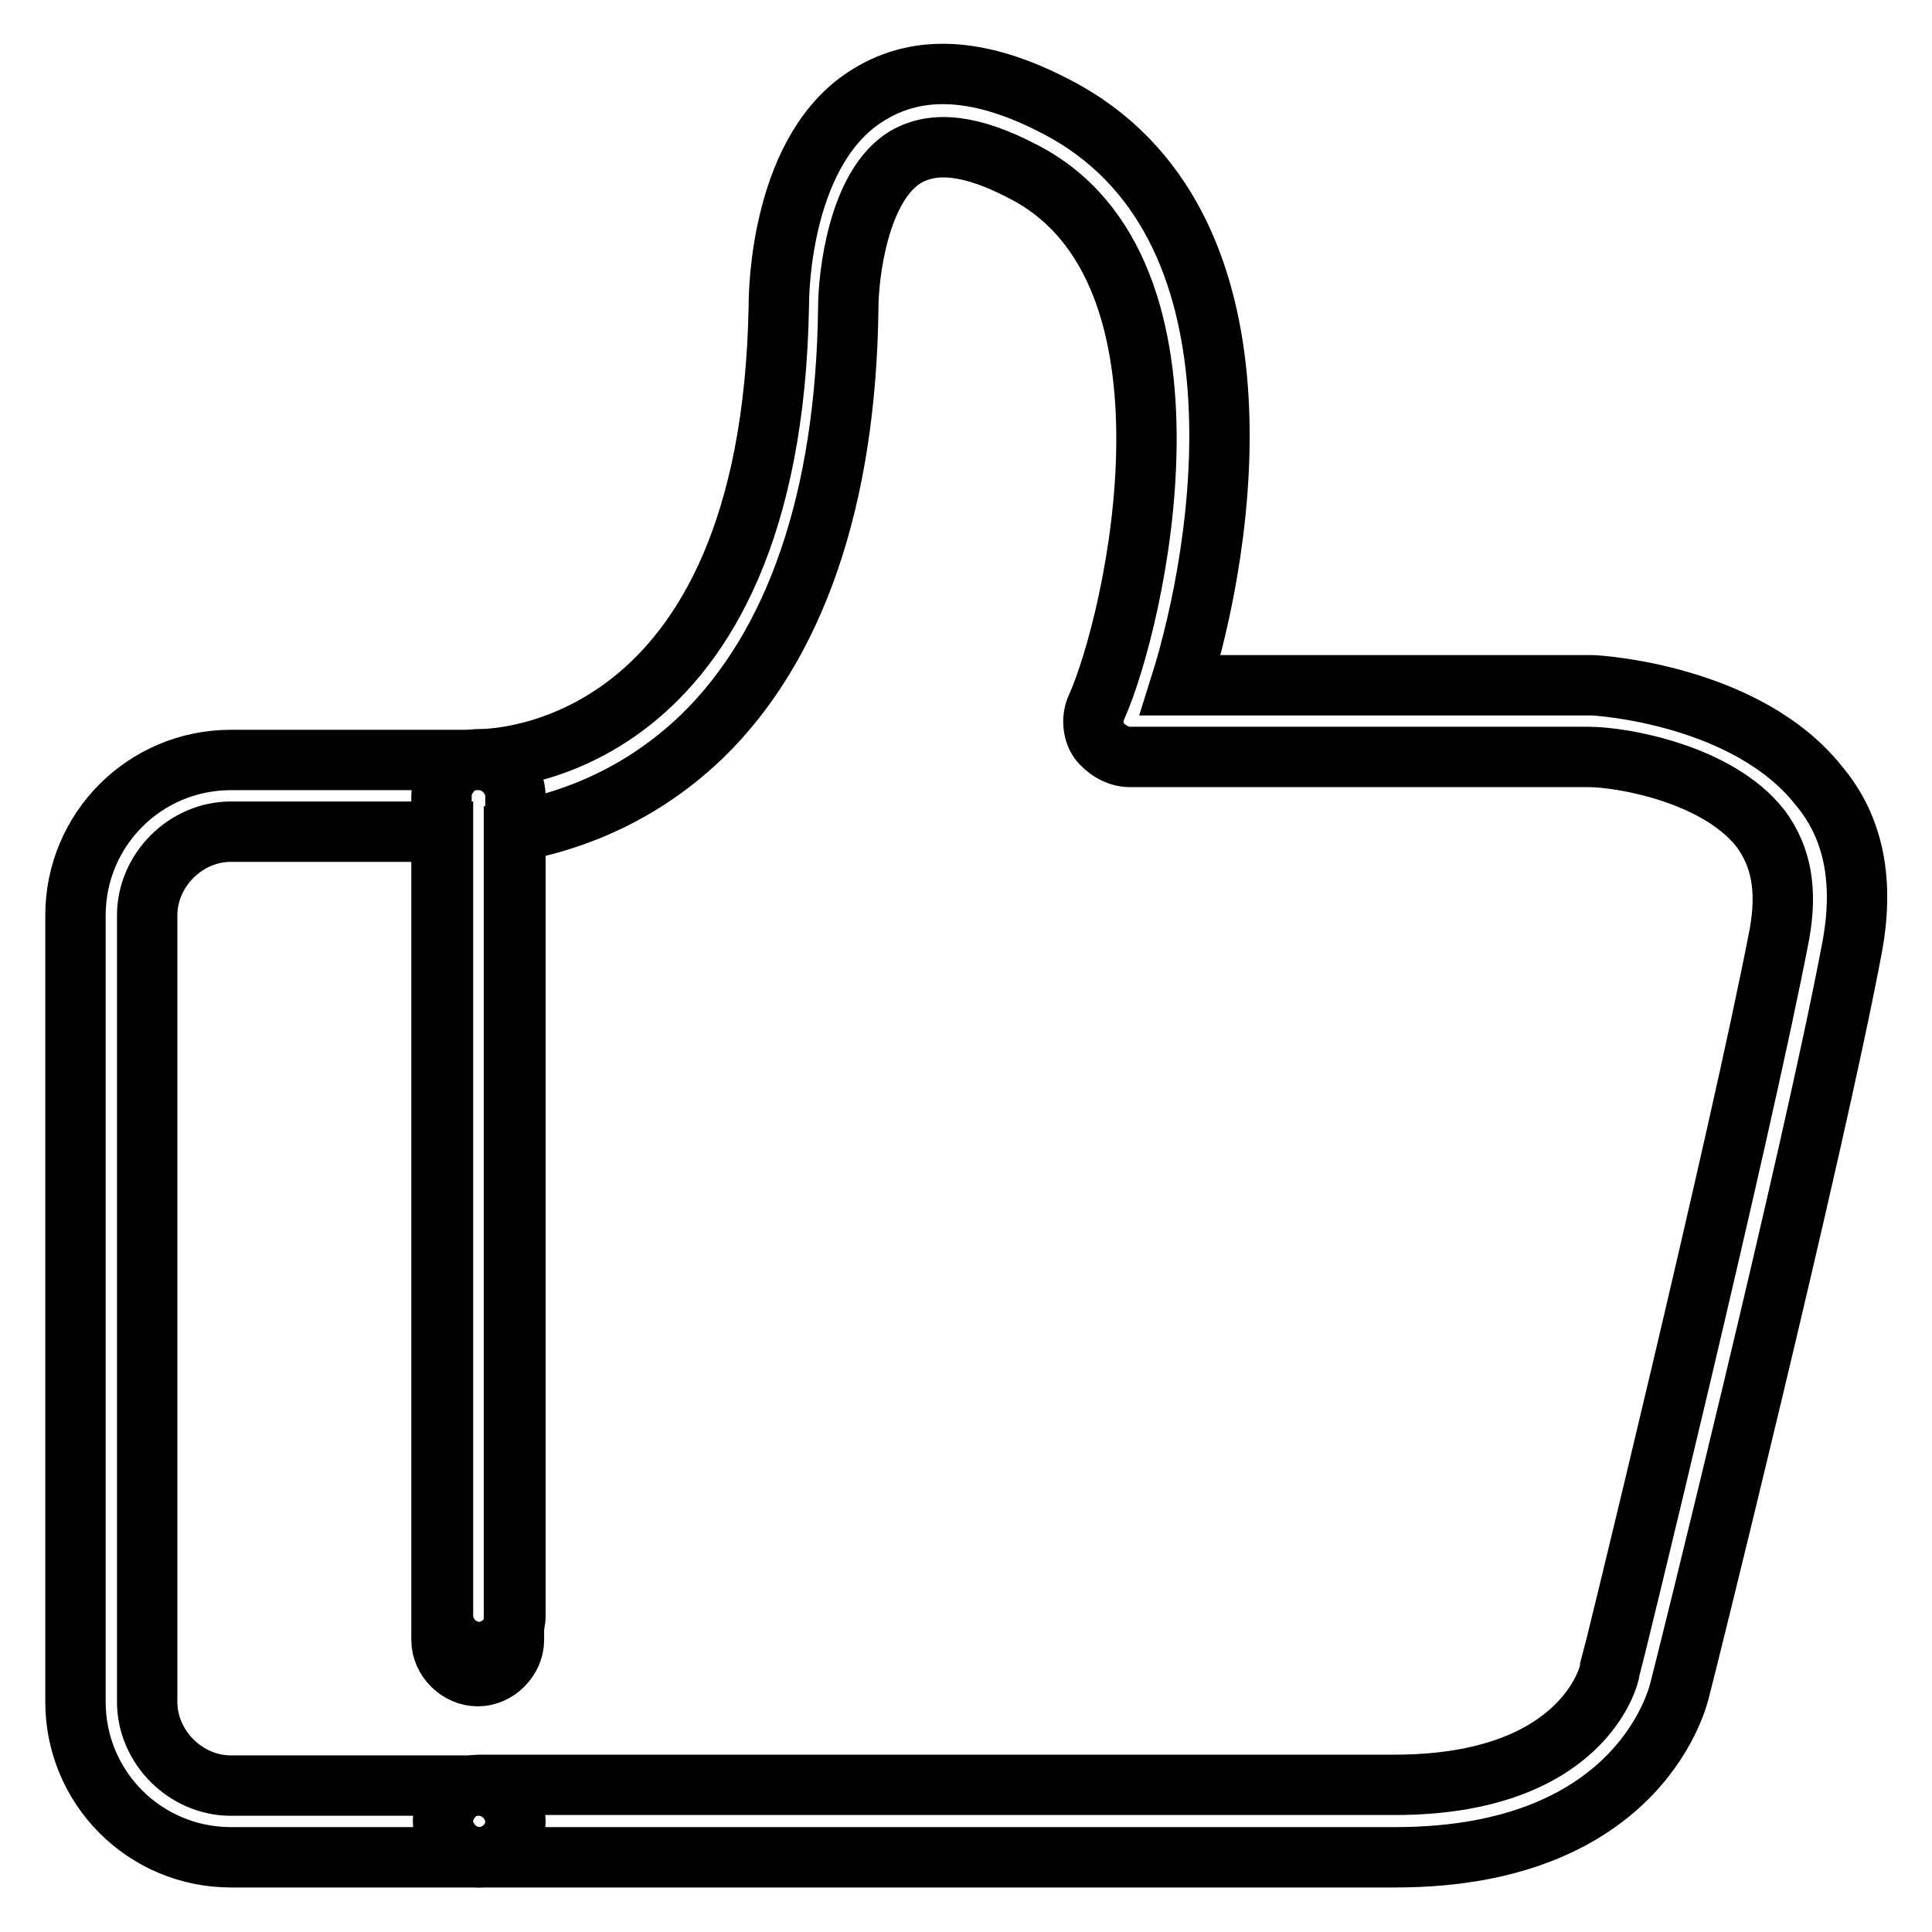
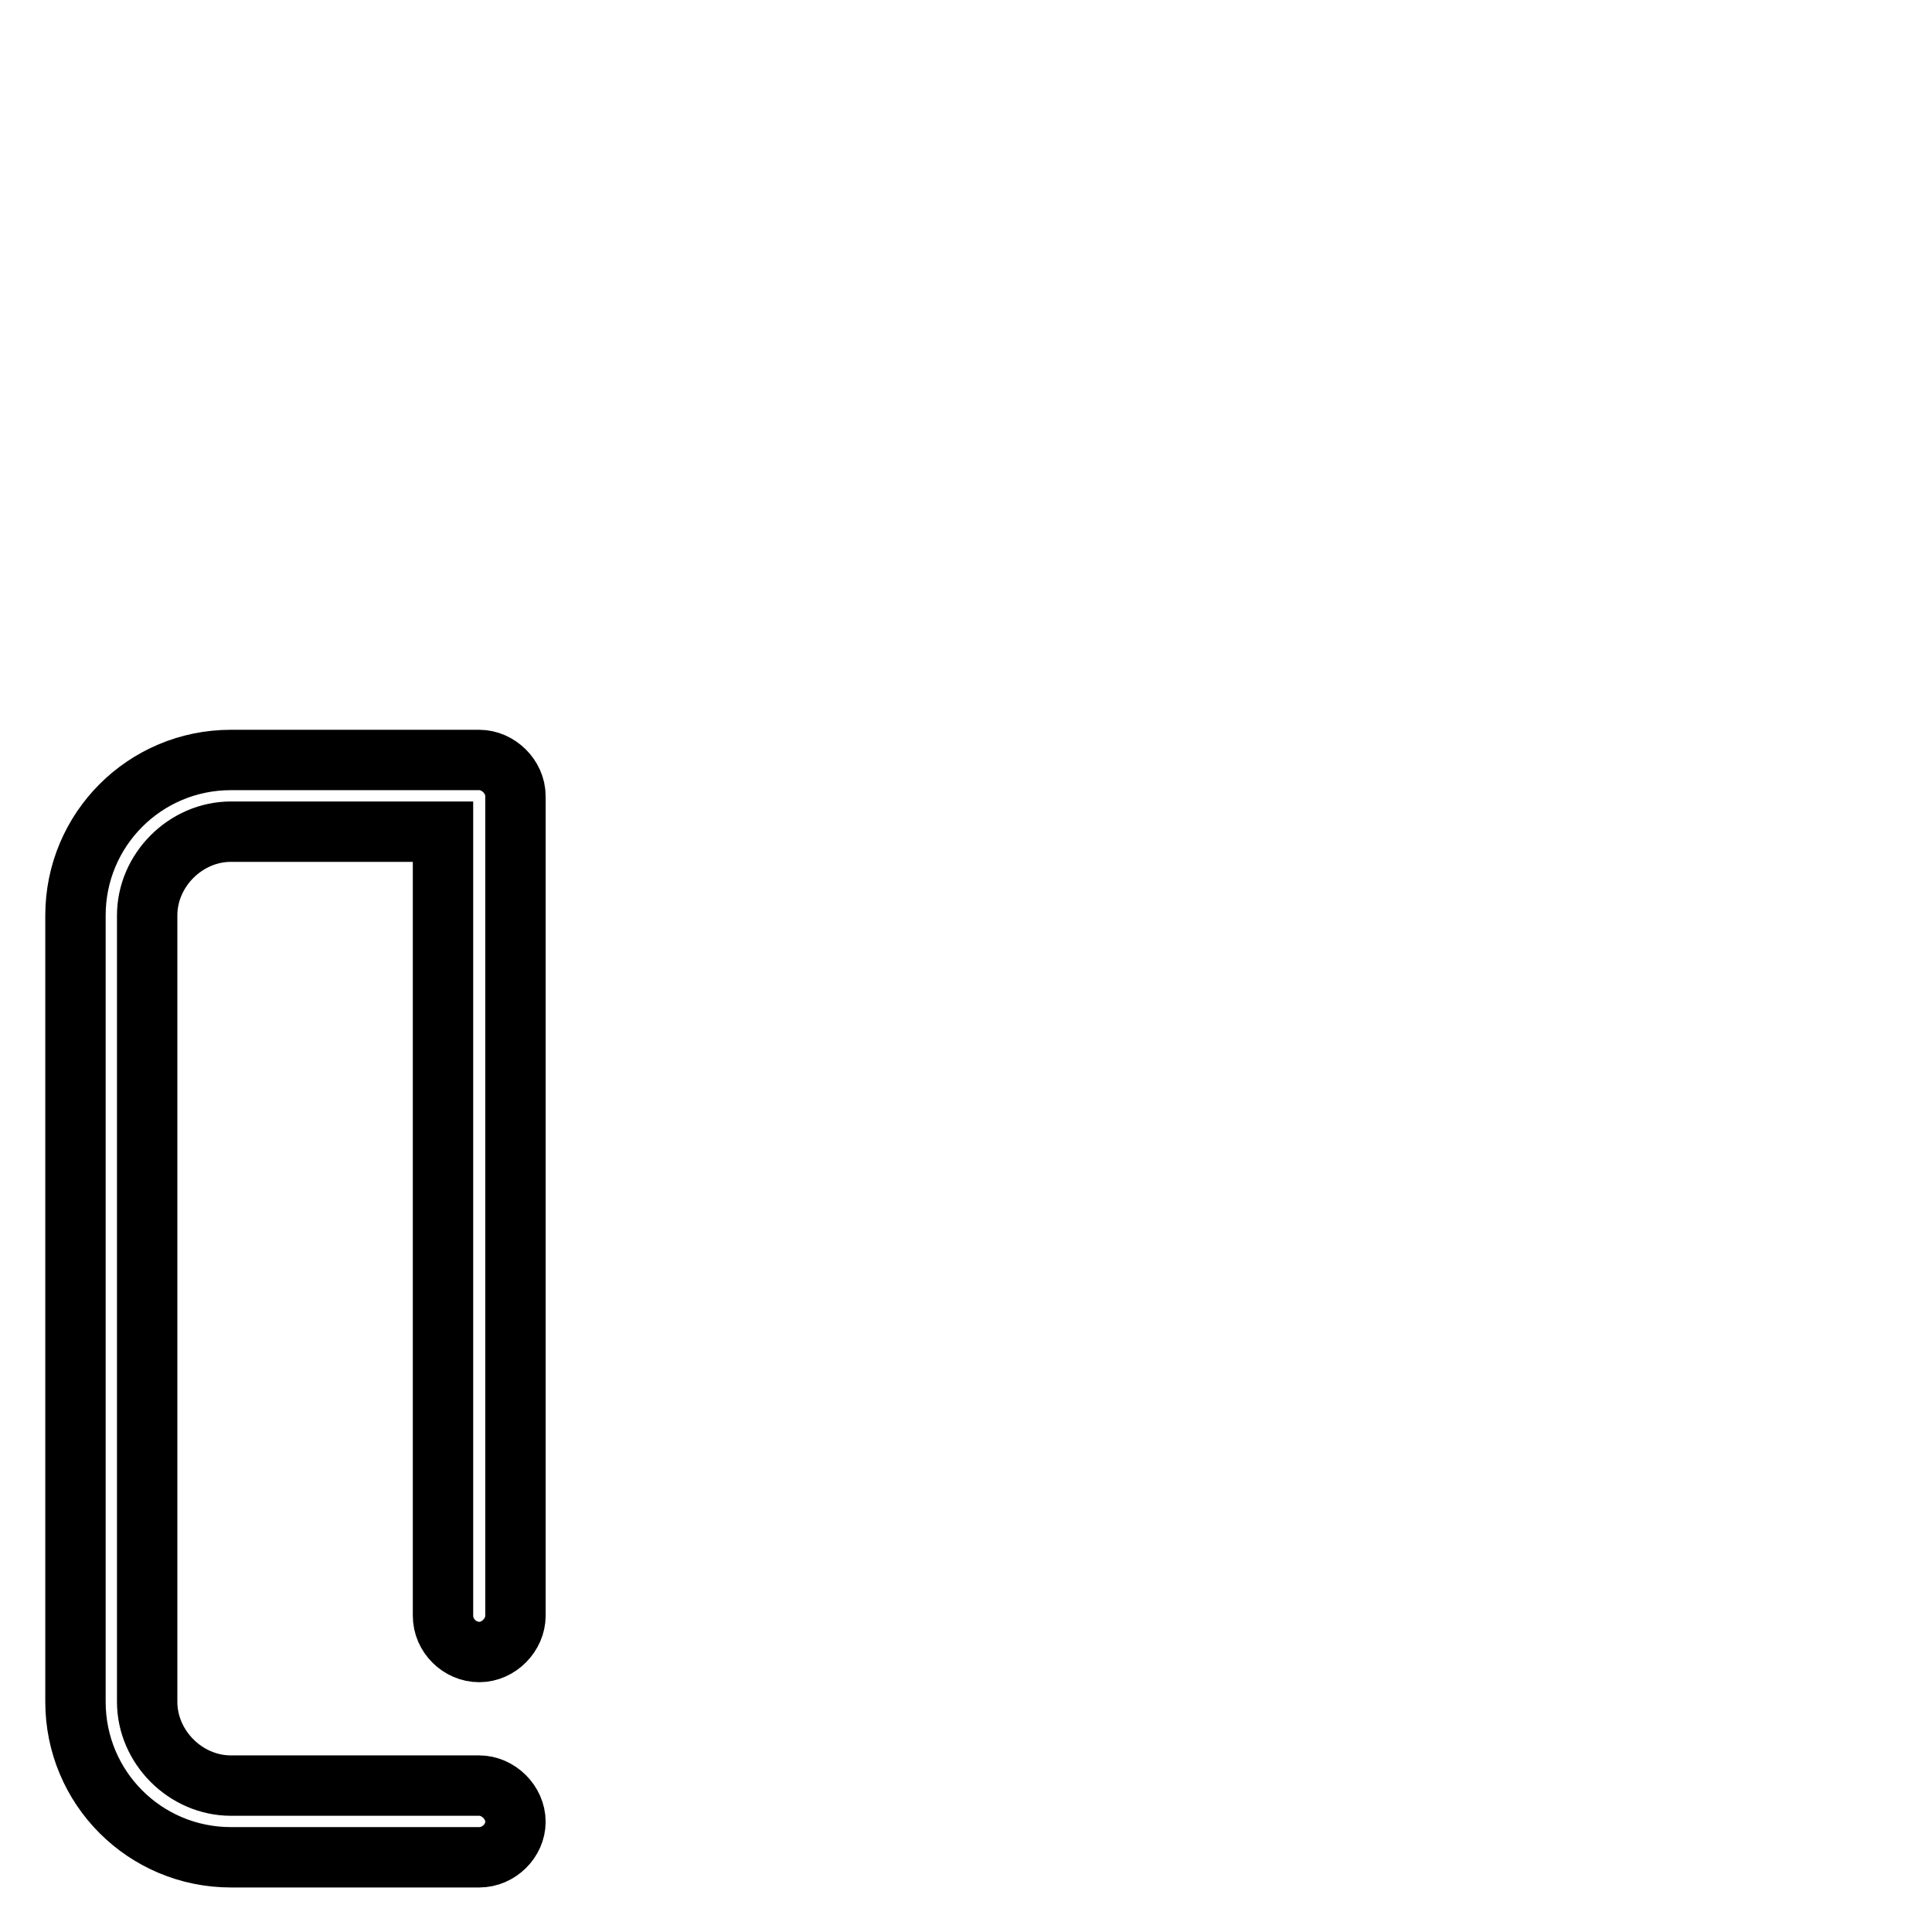
<svg xmlns="http://www.w3.org/2000/svg" version="1.1" x="0px" y="0px" viewBox="0 0 256 256" enable-background="new 0 0 256 256" xml:space="preserve">
  <g>
-     <path stroke-width="8" fill-opacity="0" stroke="#000000" d="M184.9,246.1H63.5c-2.5,0-4.8-2.2-4.8-4.8c0-2.5,2.2-4.8,4.8-4.8h121.3c25,0,28.5-14.6,28.5-15.2 c0.3-0.9,17.4-71,22.5-97.6c1-5.7,0.3-10.1-2.5-13.9c-5.7-7.3-18.4-9.5-22.8-9.5h-60.8c-1.6,0-3.2-1-4.1-2.2 c-0.9-1.3-0.9-3.2-0.3-4.4c5.1-11.4,15.8-58-9.8-71c-6.7-3.5-11.7-4.1-15.5-1.9c-6.3,3.8-7.6,15.8-7.6,20 c-0.3,25.3-7,44.7-19.3,56.7c-9.2,8.9-19.3,11.7-25,12.7v107.1c0,2.5-2.2,4.8-4.8,4.8c-2.5,0-4.8-2.2-4.8-4.8V105.4 c0-1.3,0.6-2.5,1.6-3.5c0.9-1,2.2-1.3,3.5-1.3c1.6,0,38.6-0.3,39.6-60.2c0-1.9,0.3-20.9,12-27.9c6.7-4.1,14.9-3.5,24.7,1.6 c29.5,15.2,22.2,58.6,16.5,76.7h54.5c1,0,20.6,1.3,30.1,13.3c4.8,5.7,6,13,4.4,21.5c-5.1,27.2-22.5,97.2-22.8,98.2 C222.5,224.2,217.8,246.1,184.9,246.1L184.9,246.1z" />
    <path stroke-width="8" fill-opacity="0" stroke="#000000" d="M63.5,246.1H30.6c-11.4,0-20.6-9.2-20.6-20.6V121.3c0-11.4,9.2-20.6,20.6-20.6h32.9c2.5,0,4.8,2.2,4.8,4.8 v108.6c0,2.5-2.2,4.8-4.8,4.8s-4.8-2.2-4.8-4.8V110.2H30.6c-6,0-11.1,5.1-11.1,11.1v104.2c0,6,5.1,11.1,11.1,11.1h32.9 c2.5,0,4.8,2.2,4.8,4.8C68.3,243.9,66.1,246.1,63.5,246.1z" />
  </g>
</svg>